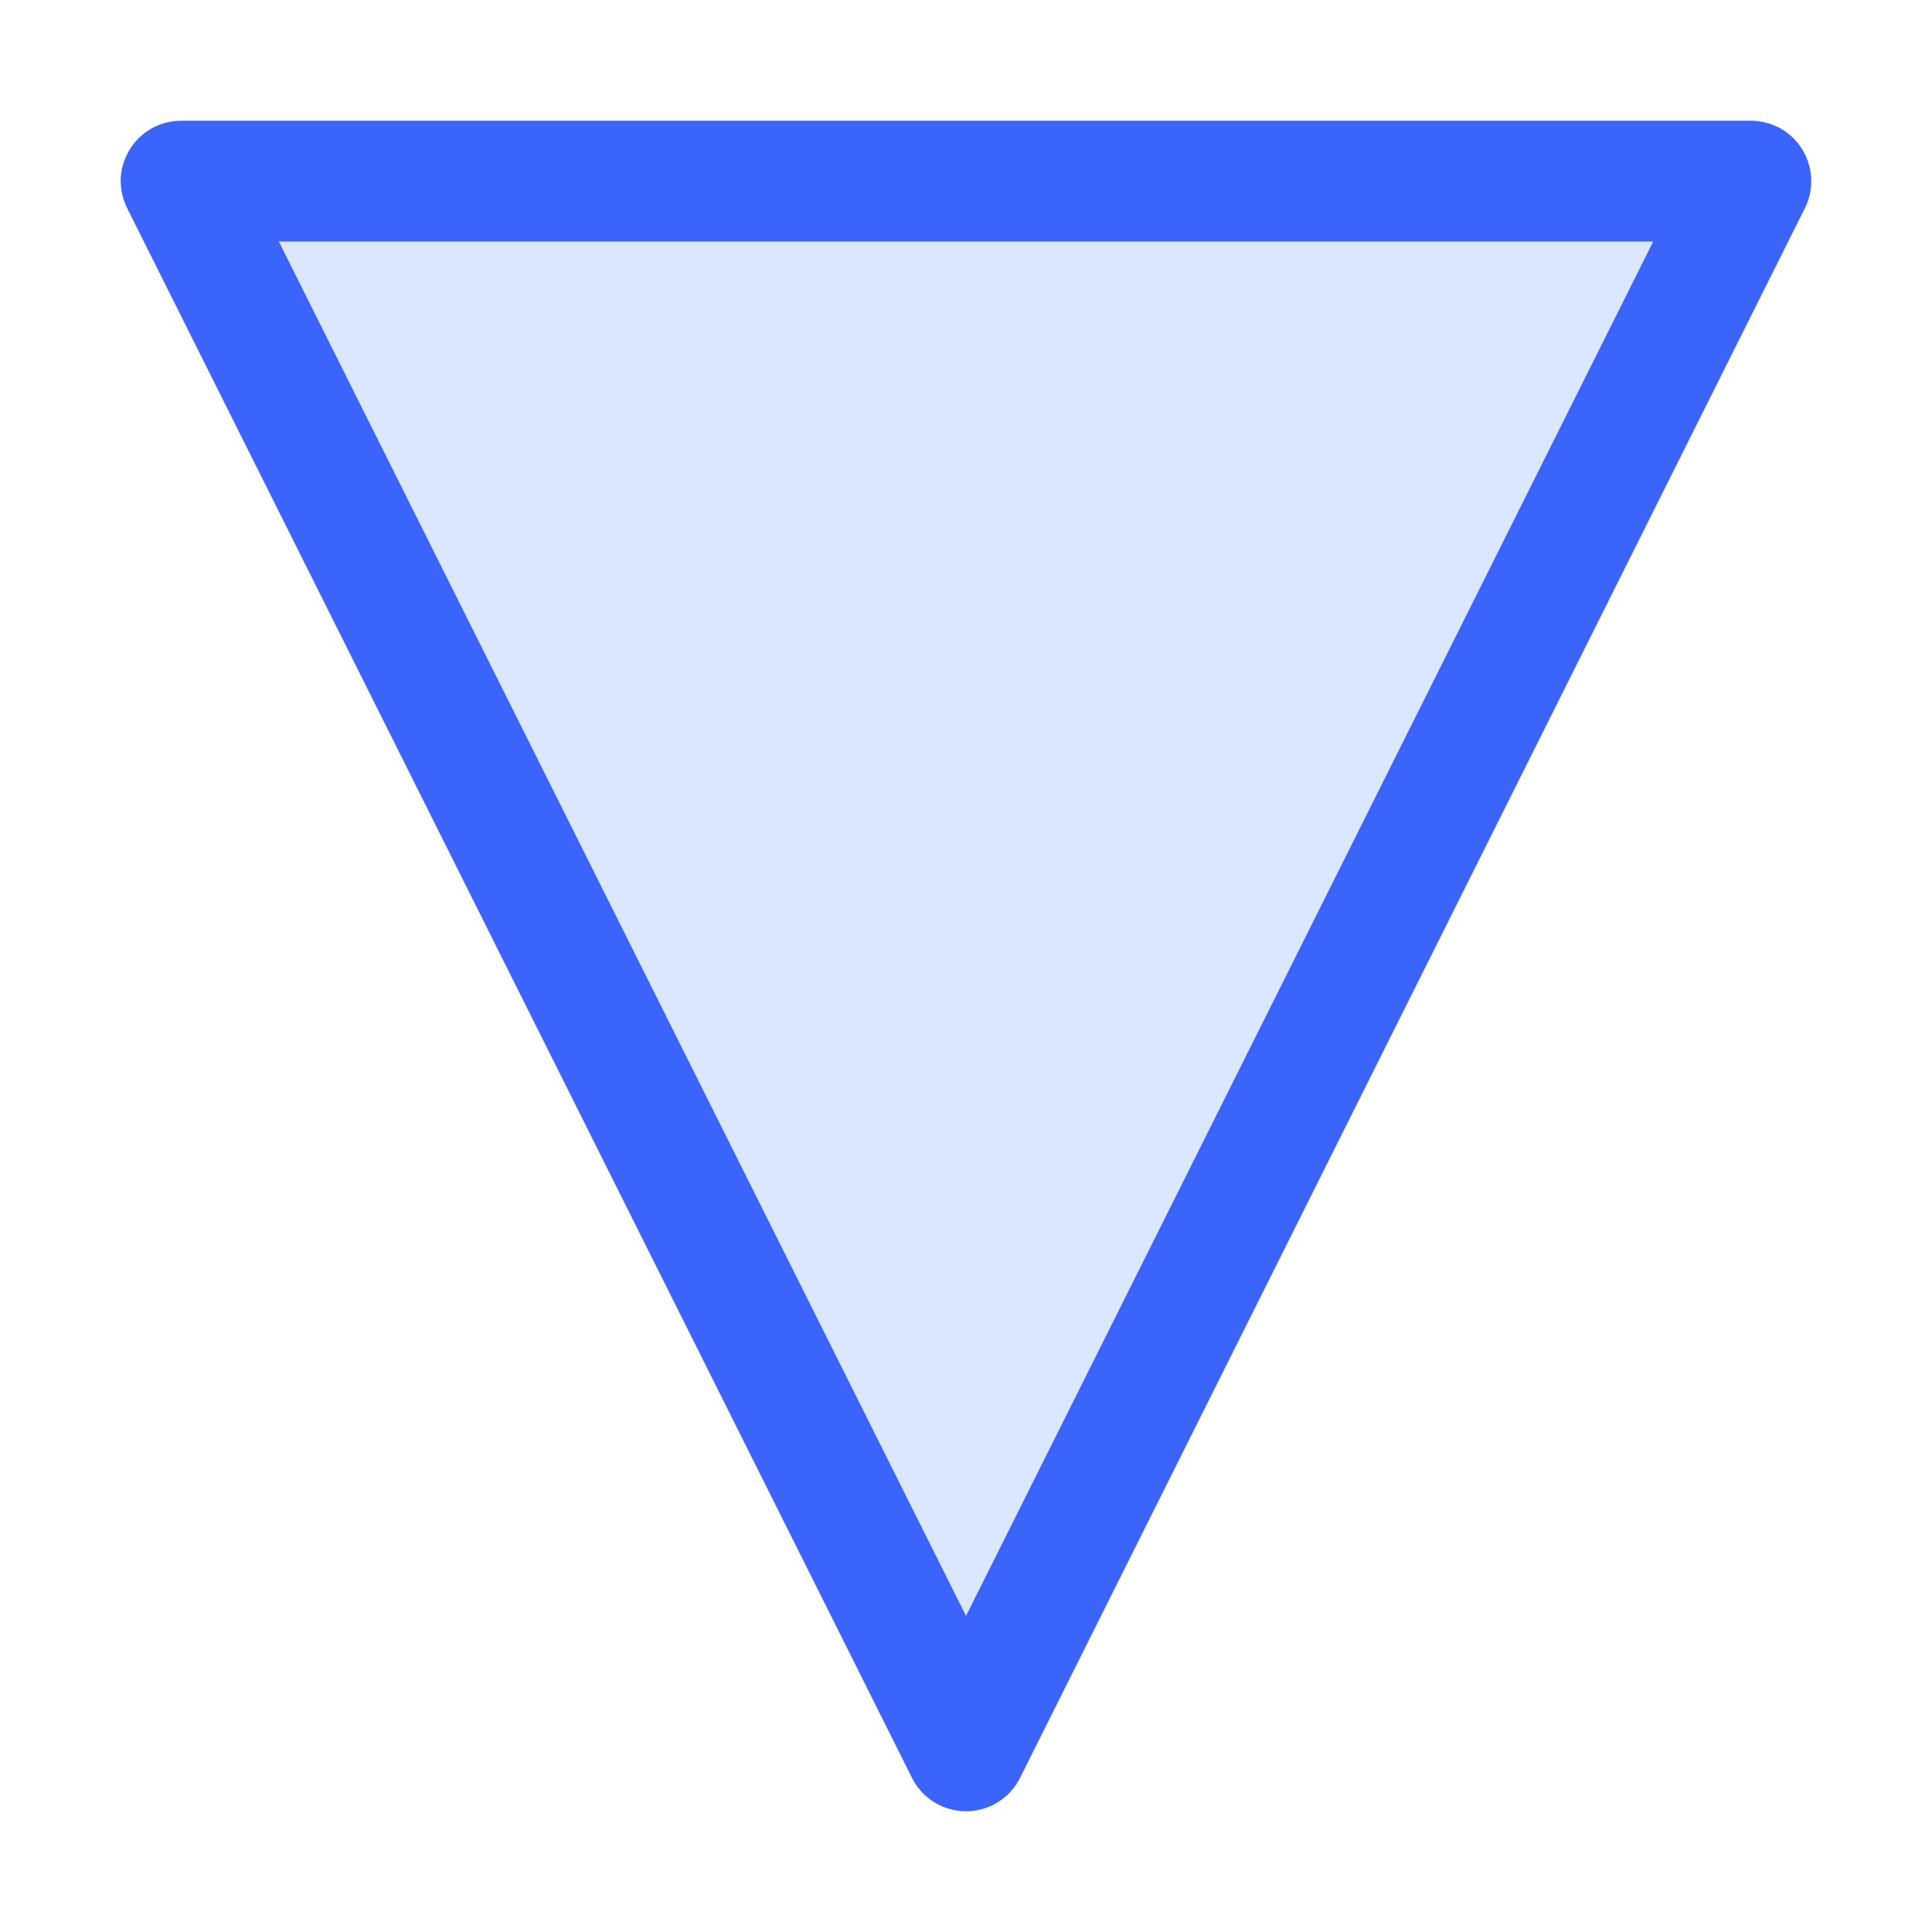
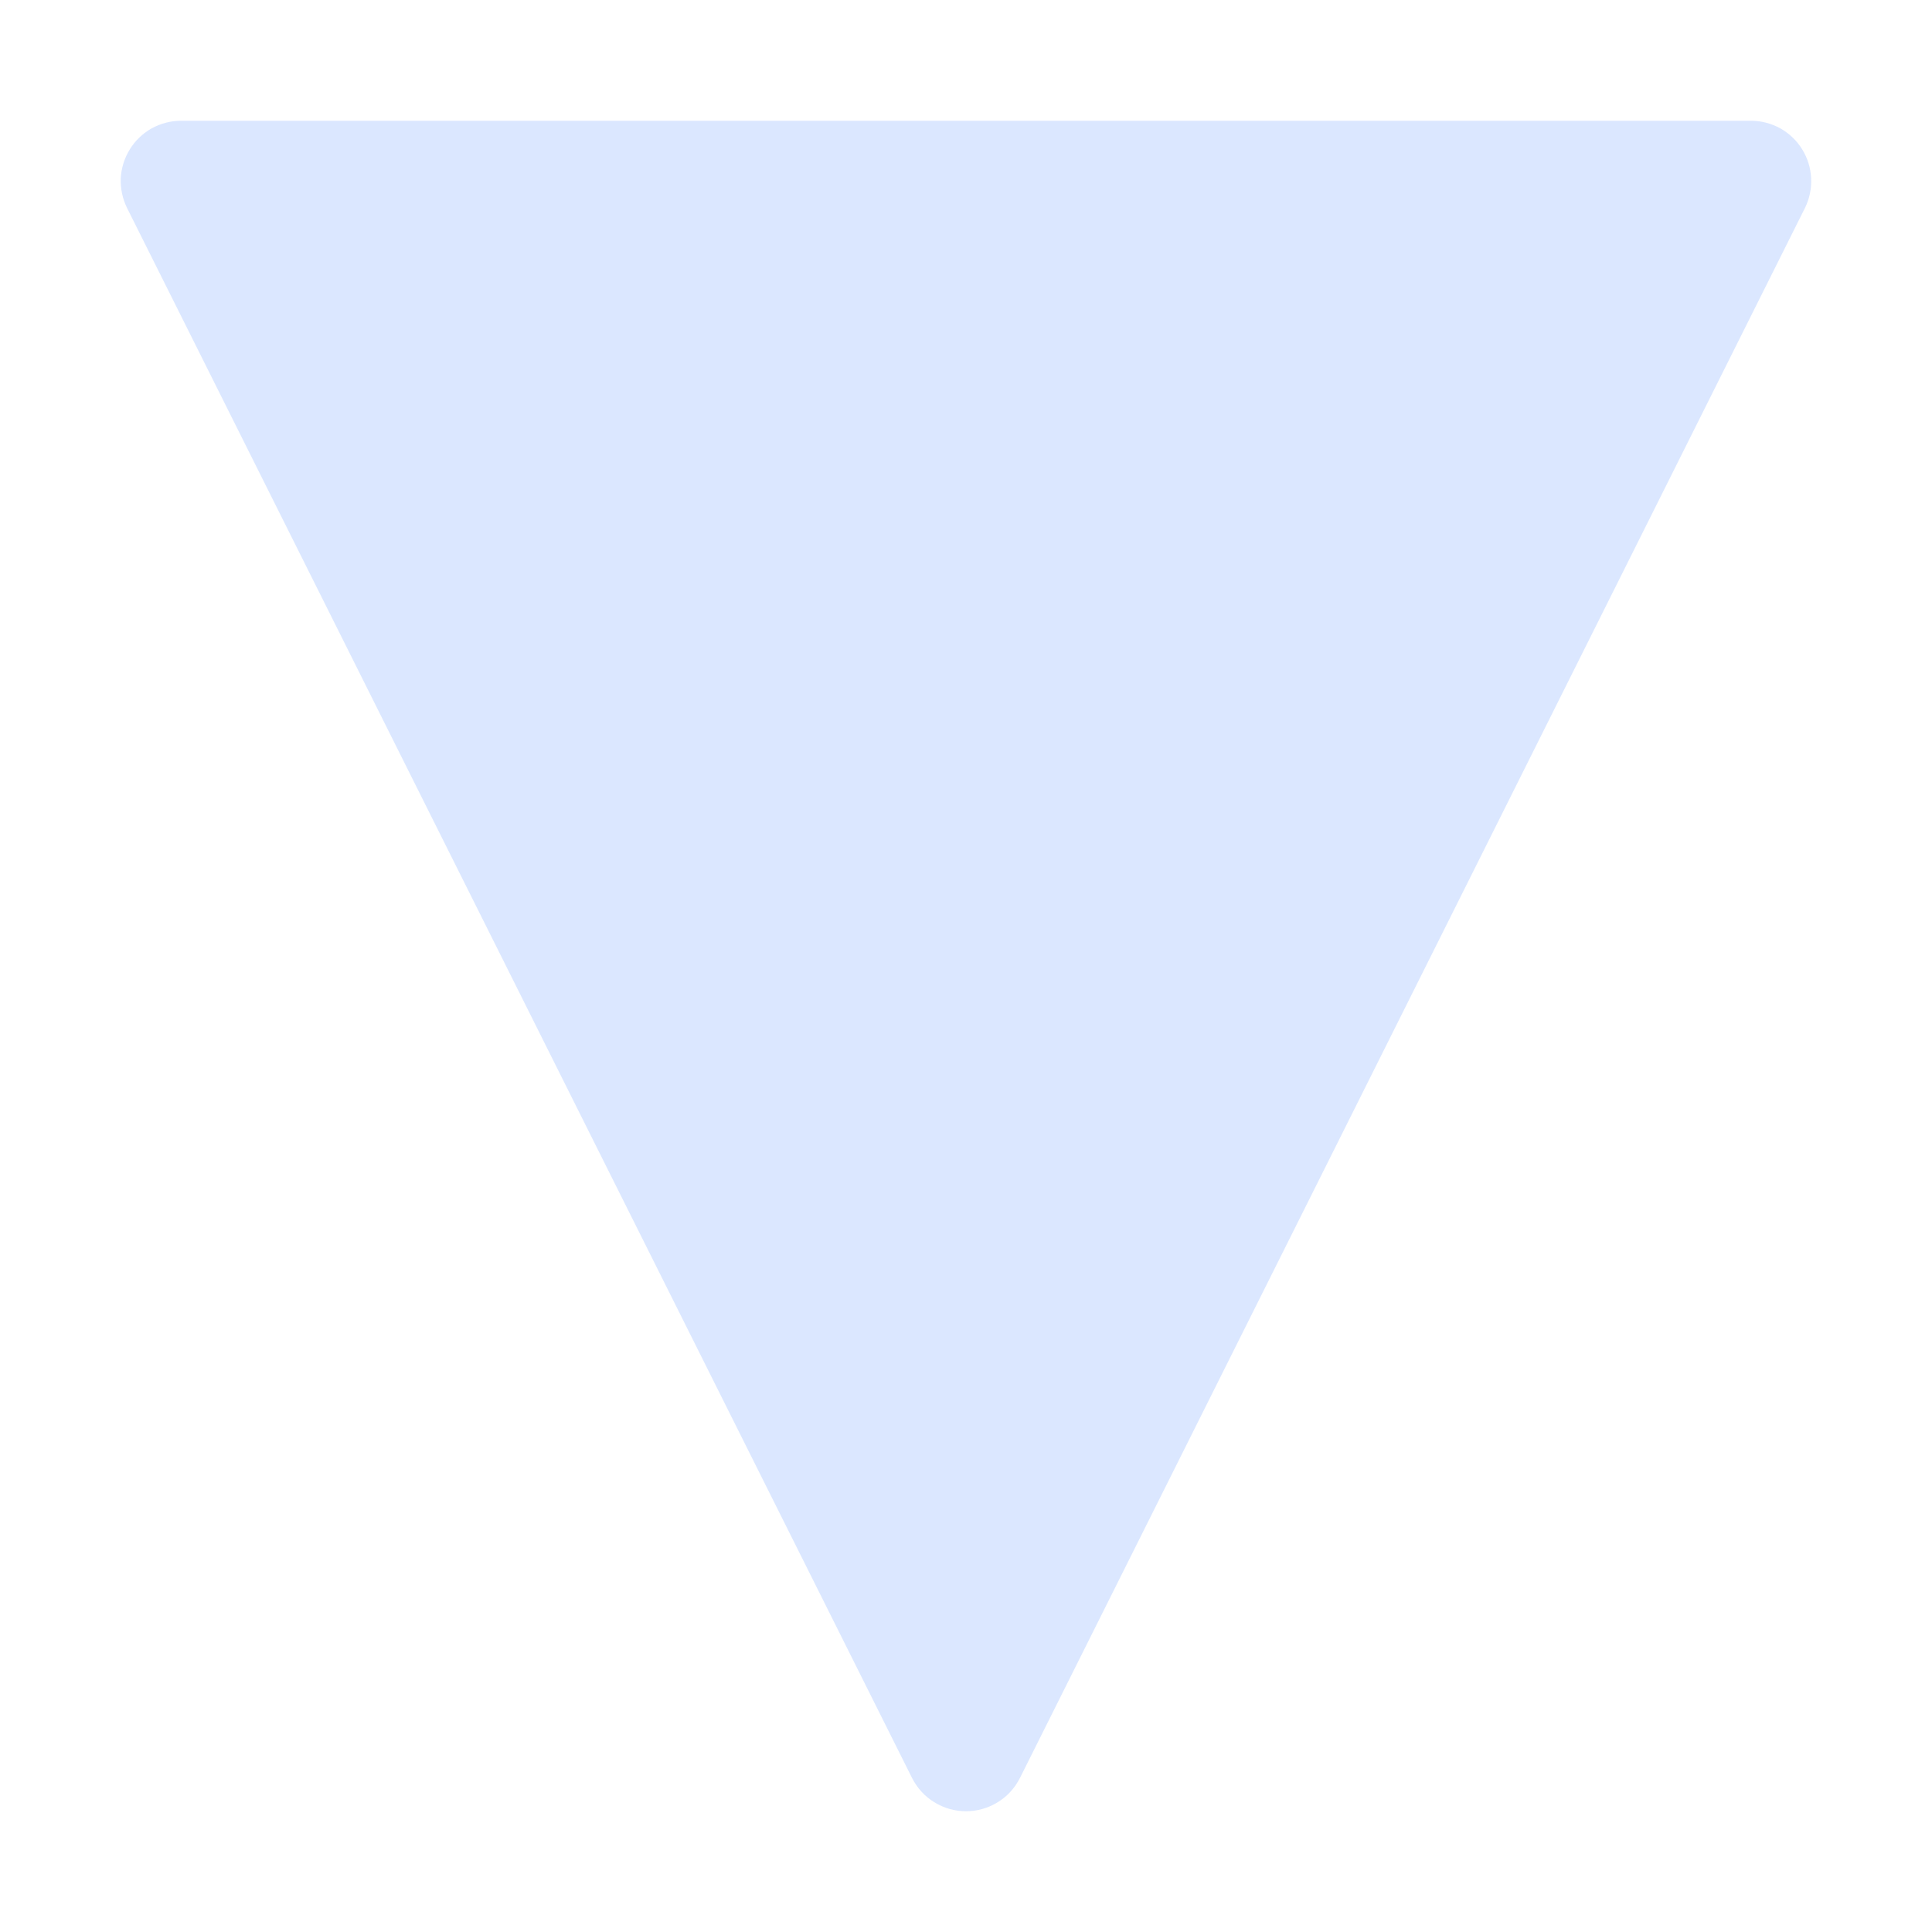
<svg xmlns="http://www.w3.org/2000/svg" viewBox="0 0 16 16" fill="none">
  <path opacity="0.2" d="M8.447 14.724L14.947 1.724C14.985 1.648 15.003 1.563 14.999 1.478C14.996 1.393 14.97 1.31 14.925 1.237C14.881 1.165 14.818 1.105 14.744 1.063C14.669 1.022 14.585 1 14.5 1H1.5C1.415 1 1.331 1.022 1.256 1.063C1.182 1.105 1.119 1.165 1.075 1.237C1.03 1.31 1.004 1.393 1 1.478C0.997 1.563 1.015 1.648 1.053 1.724L7.553 14.724C7.595 14.807 7.658 14.877 7.737 14.925C7.816 14.974 7.907 15 8 15C8.093 15 8.184 14.974 8.263 14.925C8.342 14.877 8.405 14.807 8.447 14.724Z" fill="#4F87FE" />
-   <path fill-rule="evenodd" clip-rule="evenodd" d="M14.947 1.724C14.985 1.648 15.003 1.563 14.999 1.478C14.996 1.393 14.97 1.31 14.925 1.237C14.881 1.165 14.818 1.105 14.744 1.063C14.669 1.022 14.585 1 14.5 1H1.5C1.415 1 1.331 1.022 1.256 1.063C1.182 1.105 1.119 1.165 1.075 1.237C1.03 1.31 1.004 1.393 1 1.478C0.997 1.563 1.015 1.648 1.053 1.724L7.553 14.724C7.595 14.807 7.658 14.877 7.737 14.925C7.816 14.974 7.907 15 8 15C8.093 15 8.184 14.974 8.263 14.925C8.342 14.877 8.405 14.807 8.447 14.724L14.947 1.724ZM8 13.382L13.691 2H2.309L8 13.382Z" fill="#3B64FC" />
</svg>